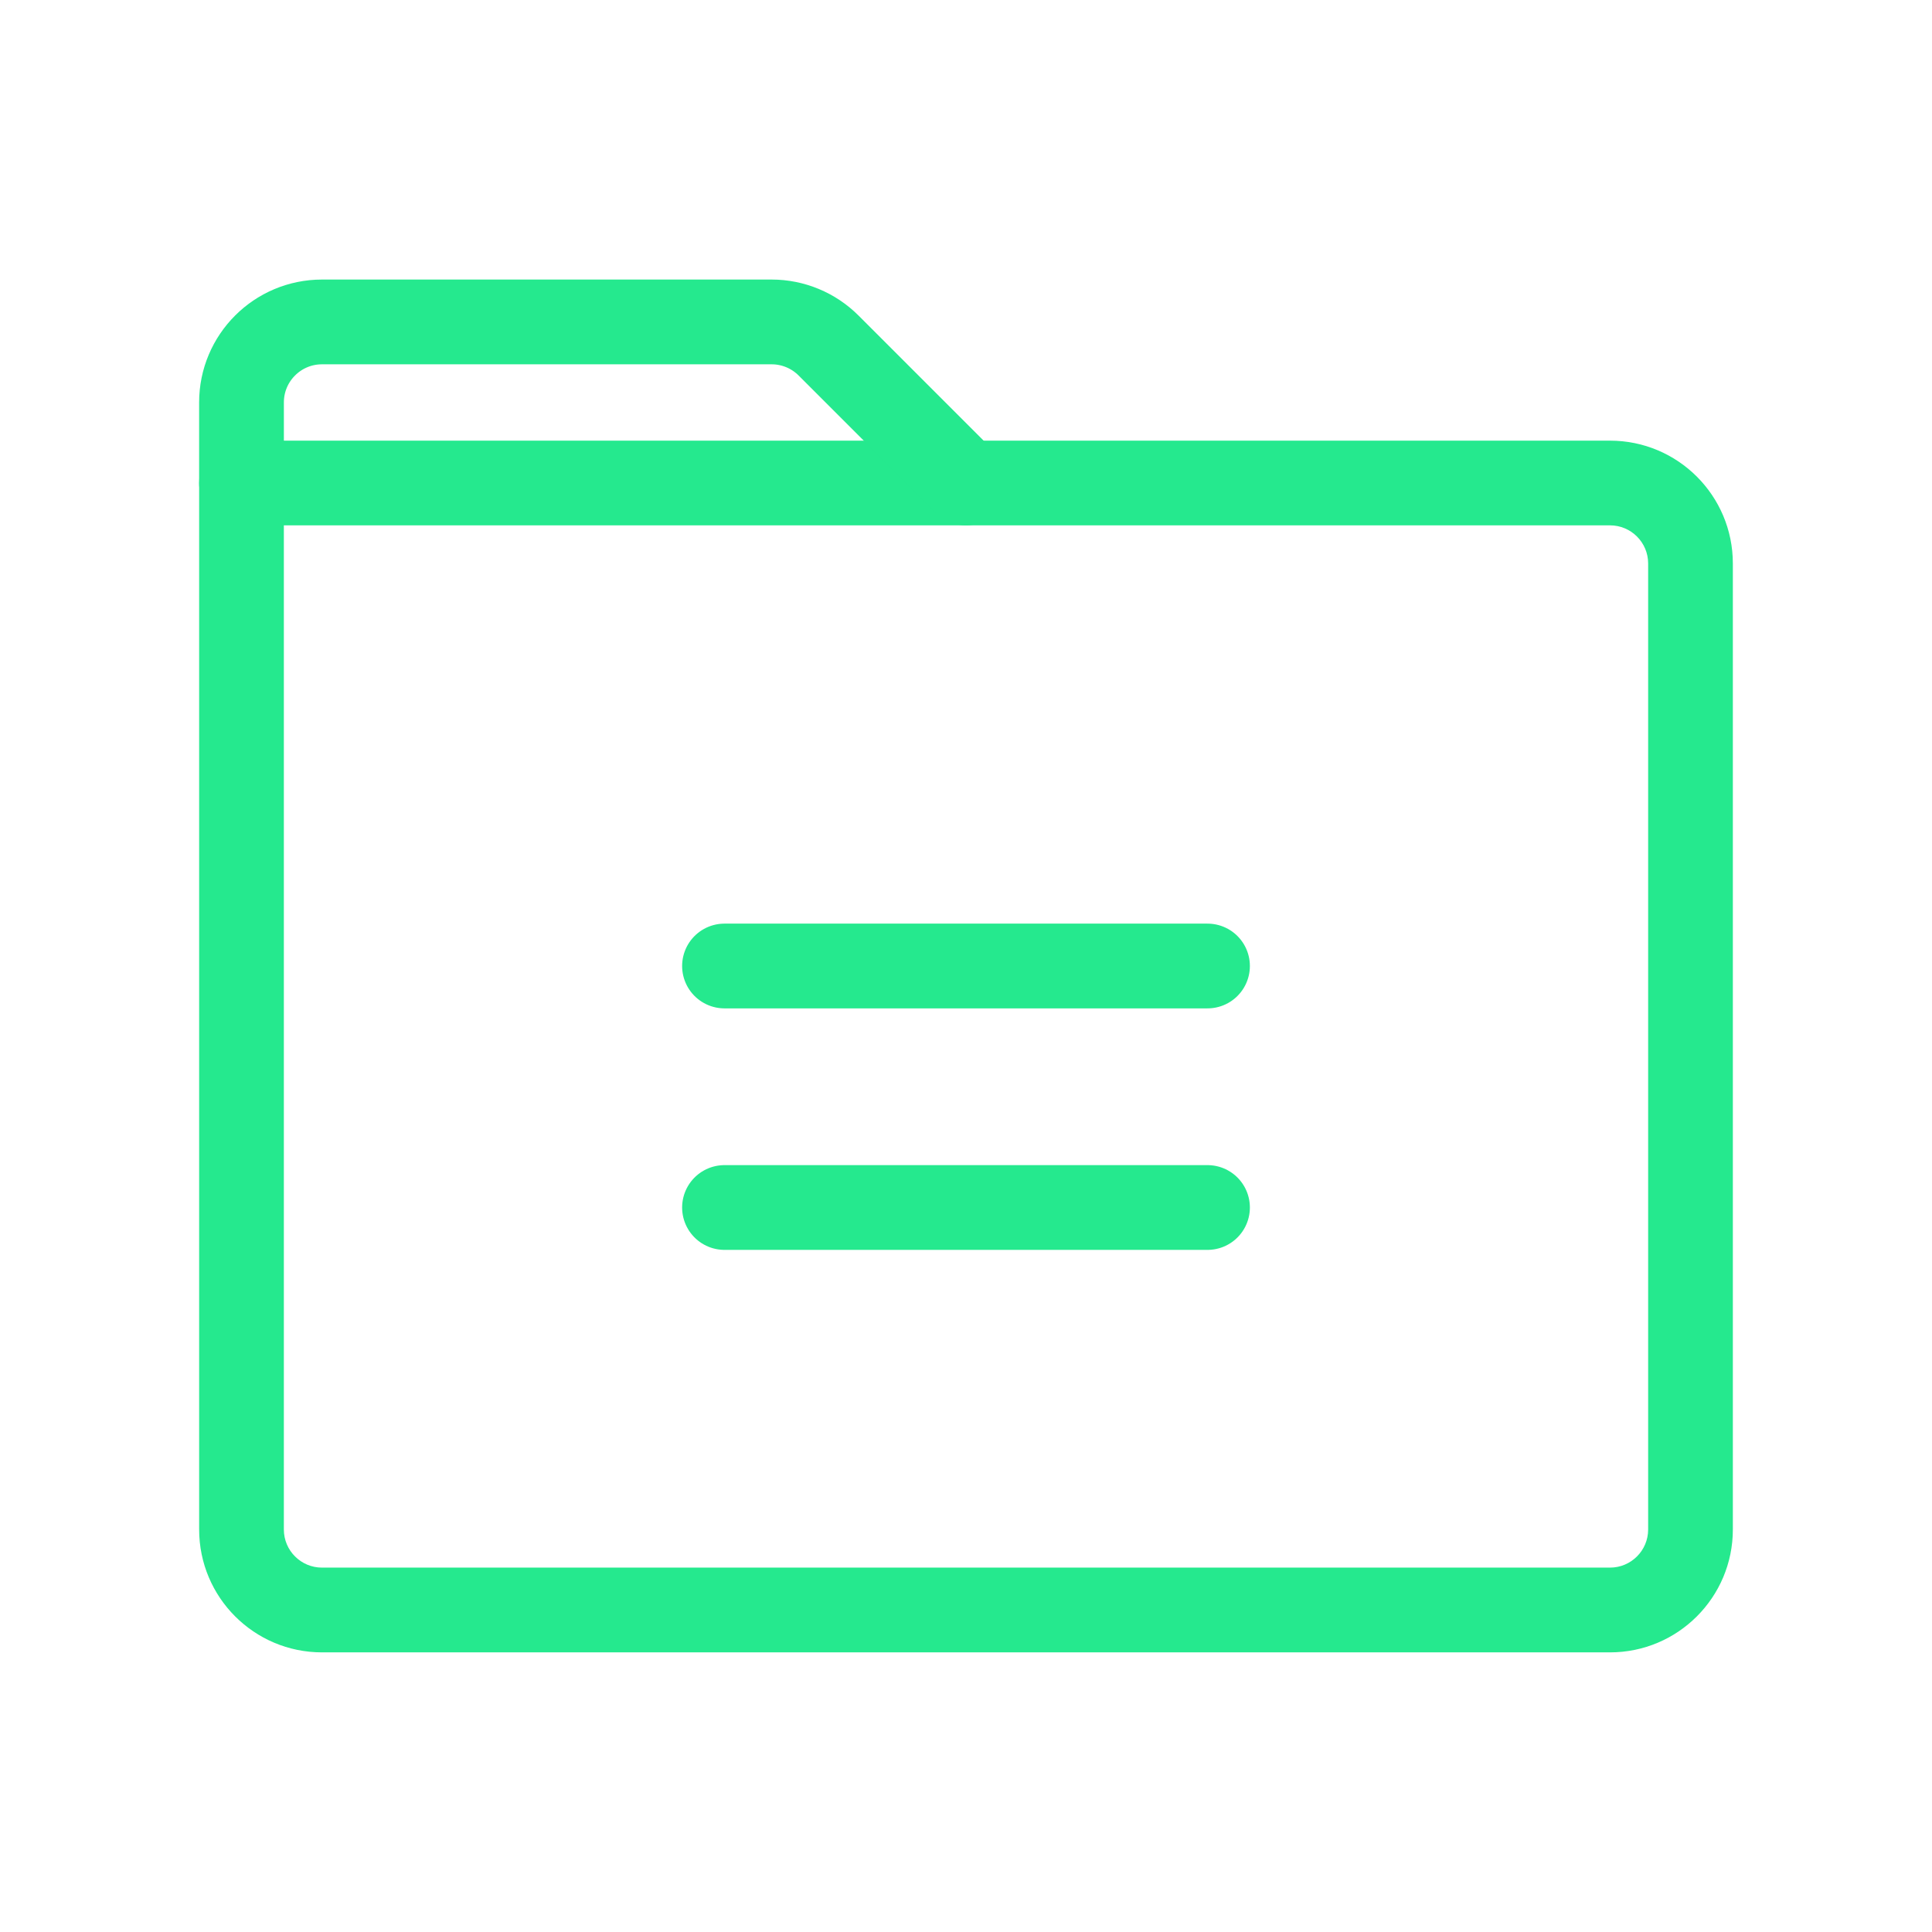
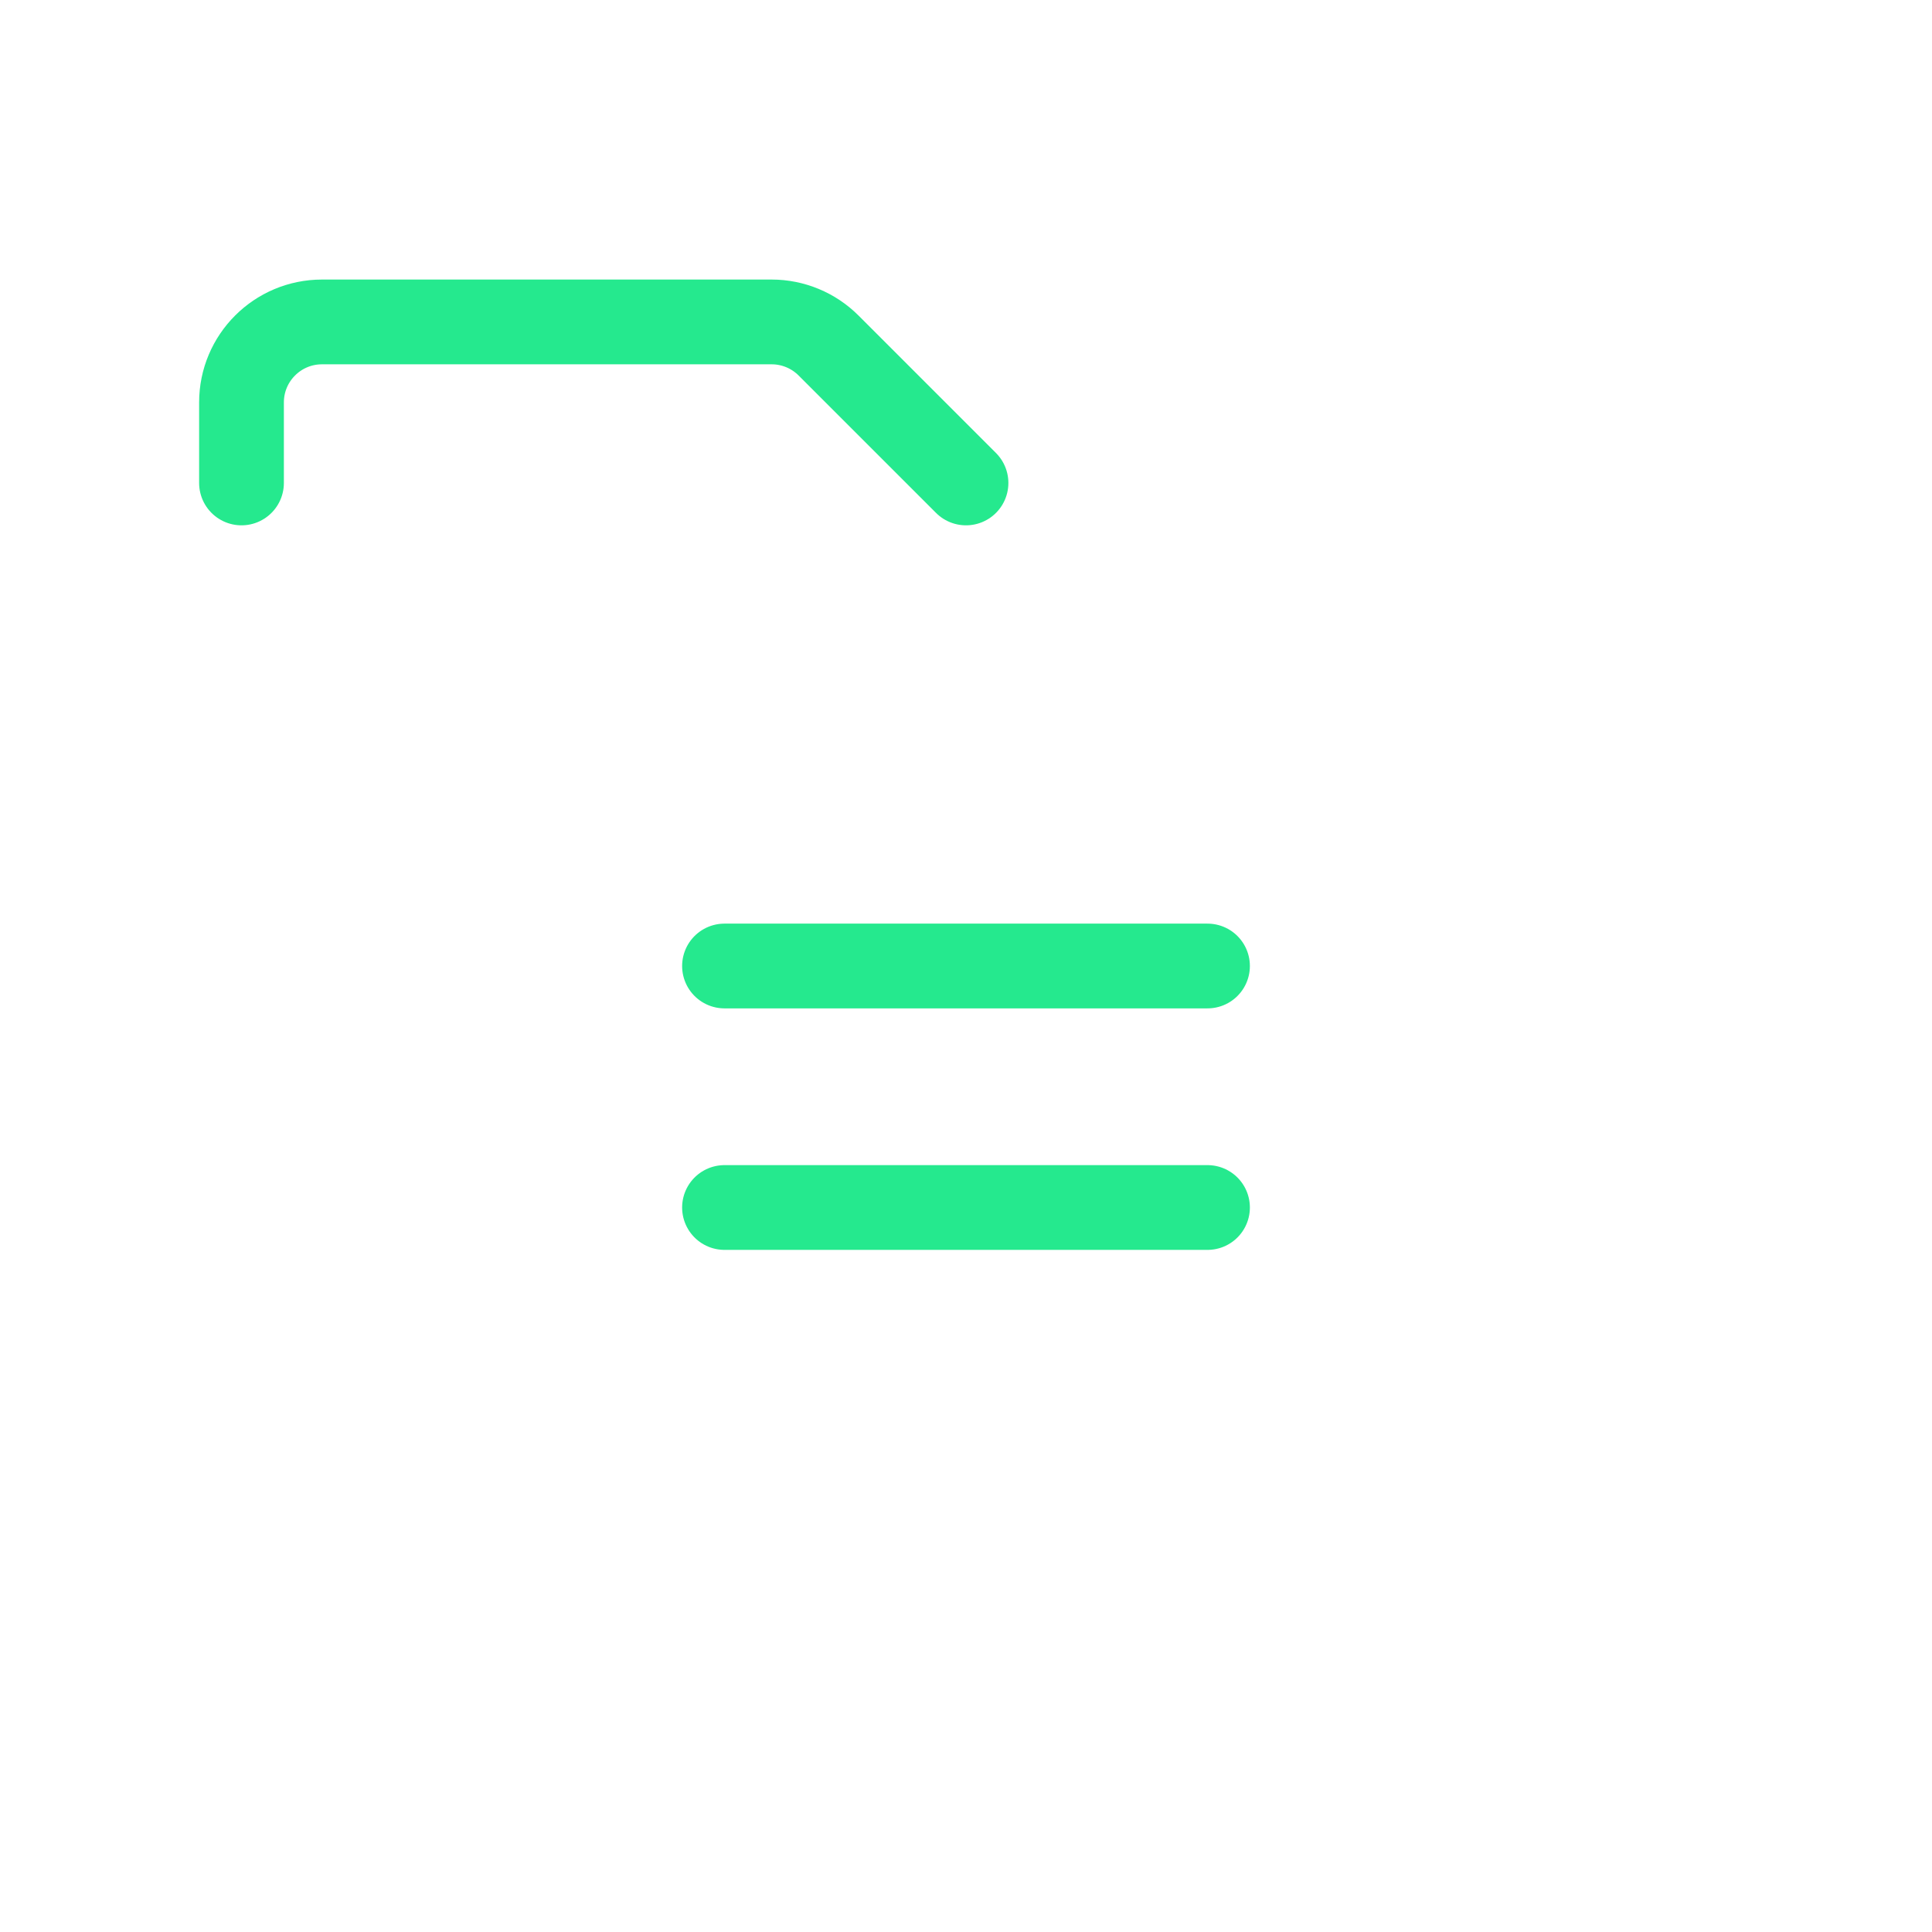
<svg xmlns="http://www.w3.org/2000/svg" width="38" height="38" viewBox="0 0 38 38" fill="none">
-   <path d="M31.667 31.667L31.667 30.833L31.667 31.667ZM6.333 31.667L6.333 32.5L6.333 31.667ZM4.75 30.083L5.583 30.083L5.583 30.083L4.75 30.083ZM4.75 9.5L4.75 8.667C4.529 8.667 4.317 8.754 4.161 8.911C4.004 9.067 3.917 9.279 3.917 9.5L4.75 9.5ZM31.667 9.5L31.667 8.667L31.667 8.667L31.667 9.5ZM33.25 11.083L34.083 11.083L34.083 11.083L33.25 11.083ZM33.25 30.083L32.417 30.083L32.417 30.083L33.25 30.083ZM31.667 30.833L6.333 30.833L6.333 32.5L31.667 32.5L31.667 30.833ZM5.583 30.083L5.583 9.5L3.917 9.5L3.917 30.083L5.583 30.083ZM4.75 10.333L31.667 10.333L31.667 8.667L4.75 8.667L4.75 10.333ZM31.667 10.333C32.081 10.333 32.417 10.669 32.417 11.083L34.083 11.083C34.083 9.749 33.001 8.667 31.667 8.667L31.667 10.333ZM6.333 30.833C5.919 30.833 5.583 30.497 5.583 30.083L3.917 30.083C3.917 31.418 4.999 32.5 6.333 32.5L6.333 30.833ZM31.667 32.5C33.001 32.5 34.083 31.418 34.083 30.083L32.417 30.083C32.417 30.497 32.081 30.833 31.667 30.833L31.667 32.5ZM32.417 11.083L32.417 30.083L34.083 30.083L34.083 11.083L32.417 11.083Z" fill="#25E98E" />
  <path d="M14.25 23.75H23.75" stroke="#25E98E" stroke-width="1.667" stroke-linecap="round" stroke-linejoin="round" />
  <path d="M14.25 19H23.75" stroke="#25E98E" stroke-width="1.667" stroke-linecap="round" stroke-linejoin="round" />
  <path d="M19 9.499L16.297 6.796C16 6.499 15.597 6.332 15.178 6.332H6.333C5.459 6.332 4.75 7.041 4.75 7.915V9.499" stroke="#25E98E" stroke-width="1.667" stroke-linecap="round" stroke-linejoin="round" />
</svg>